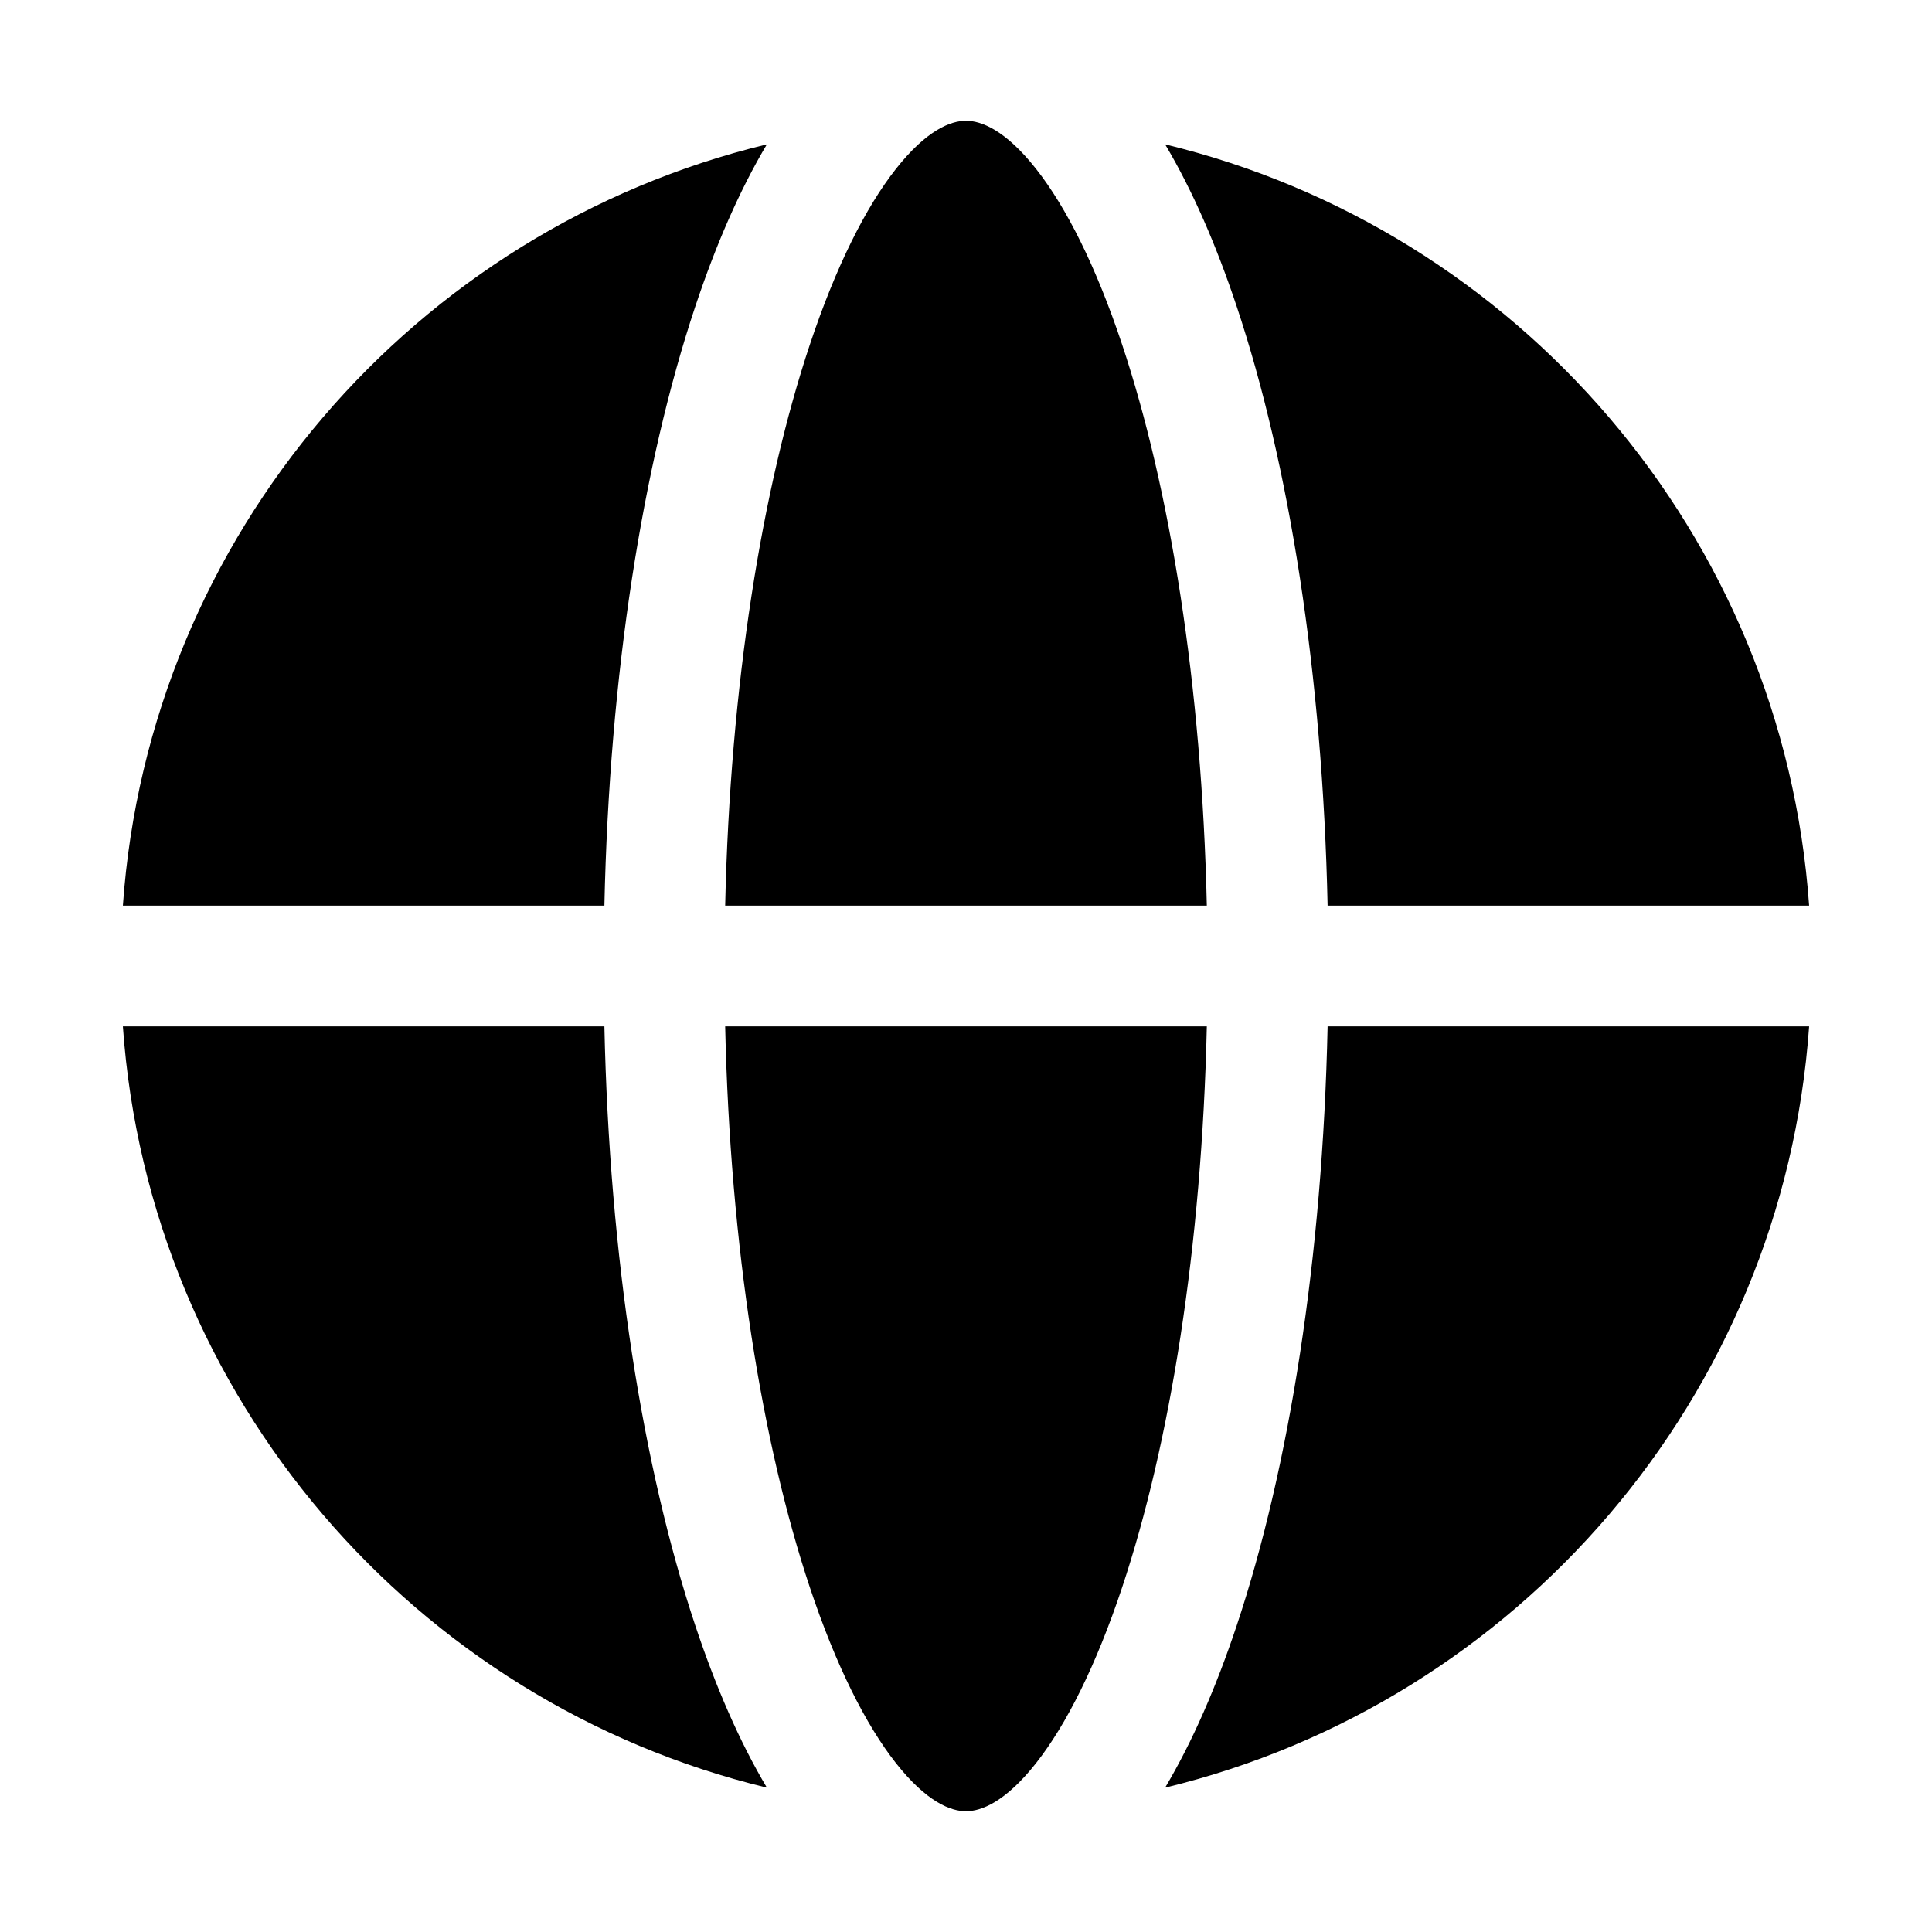
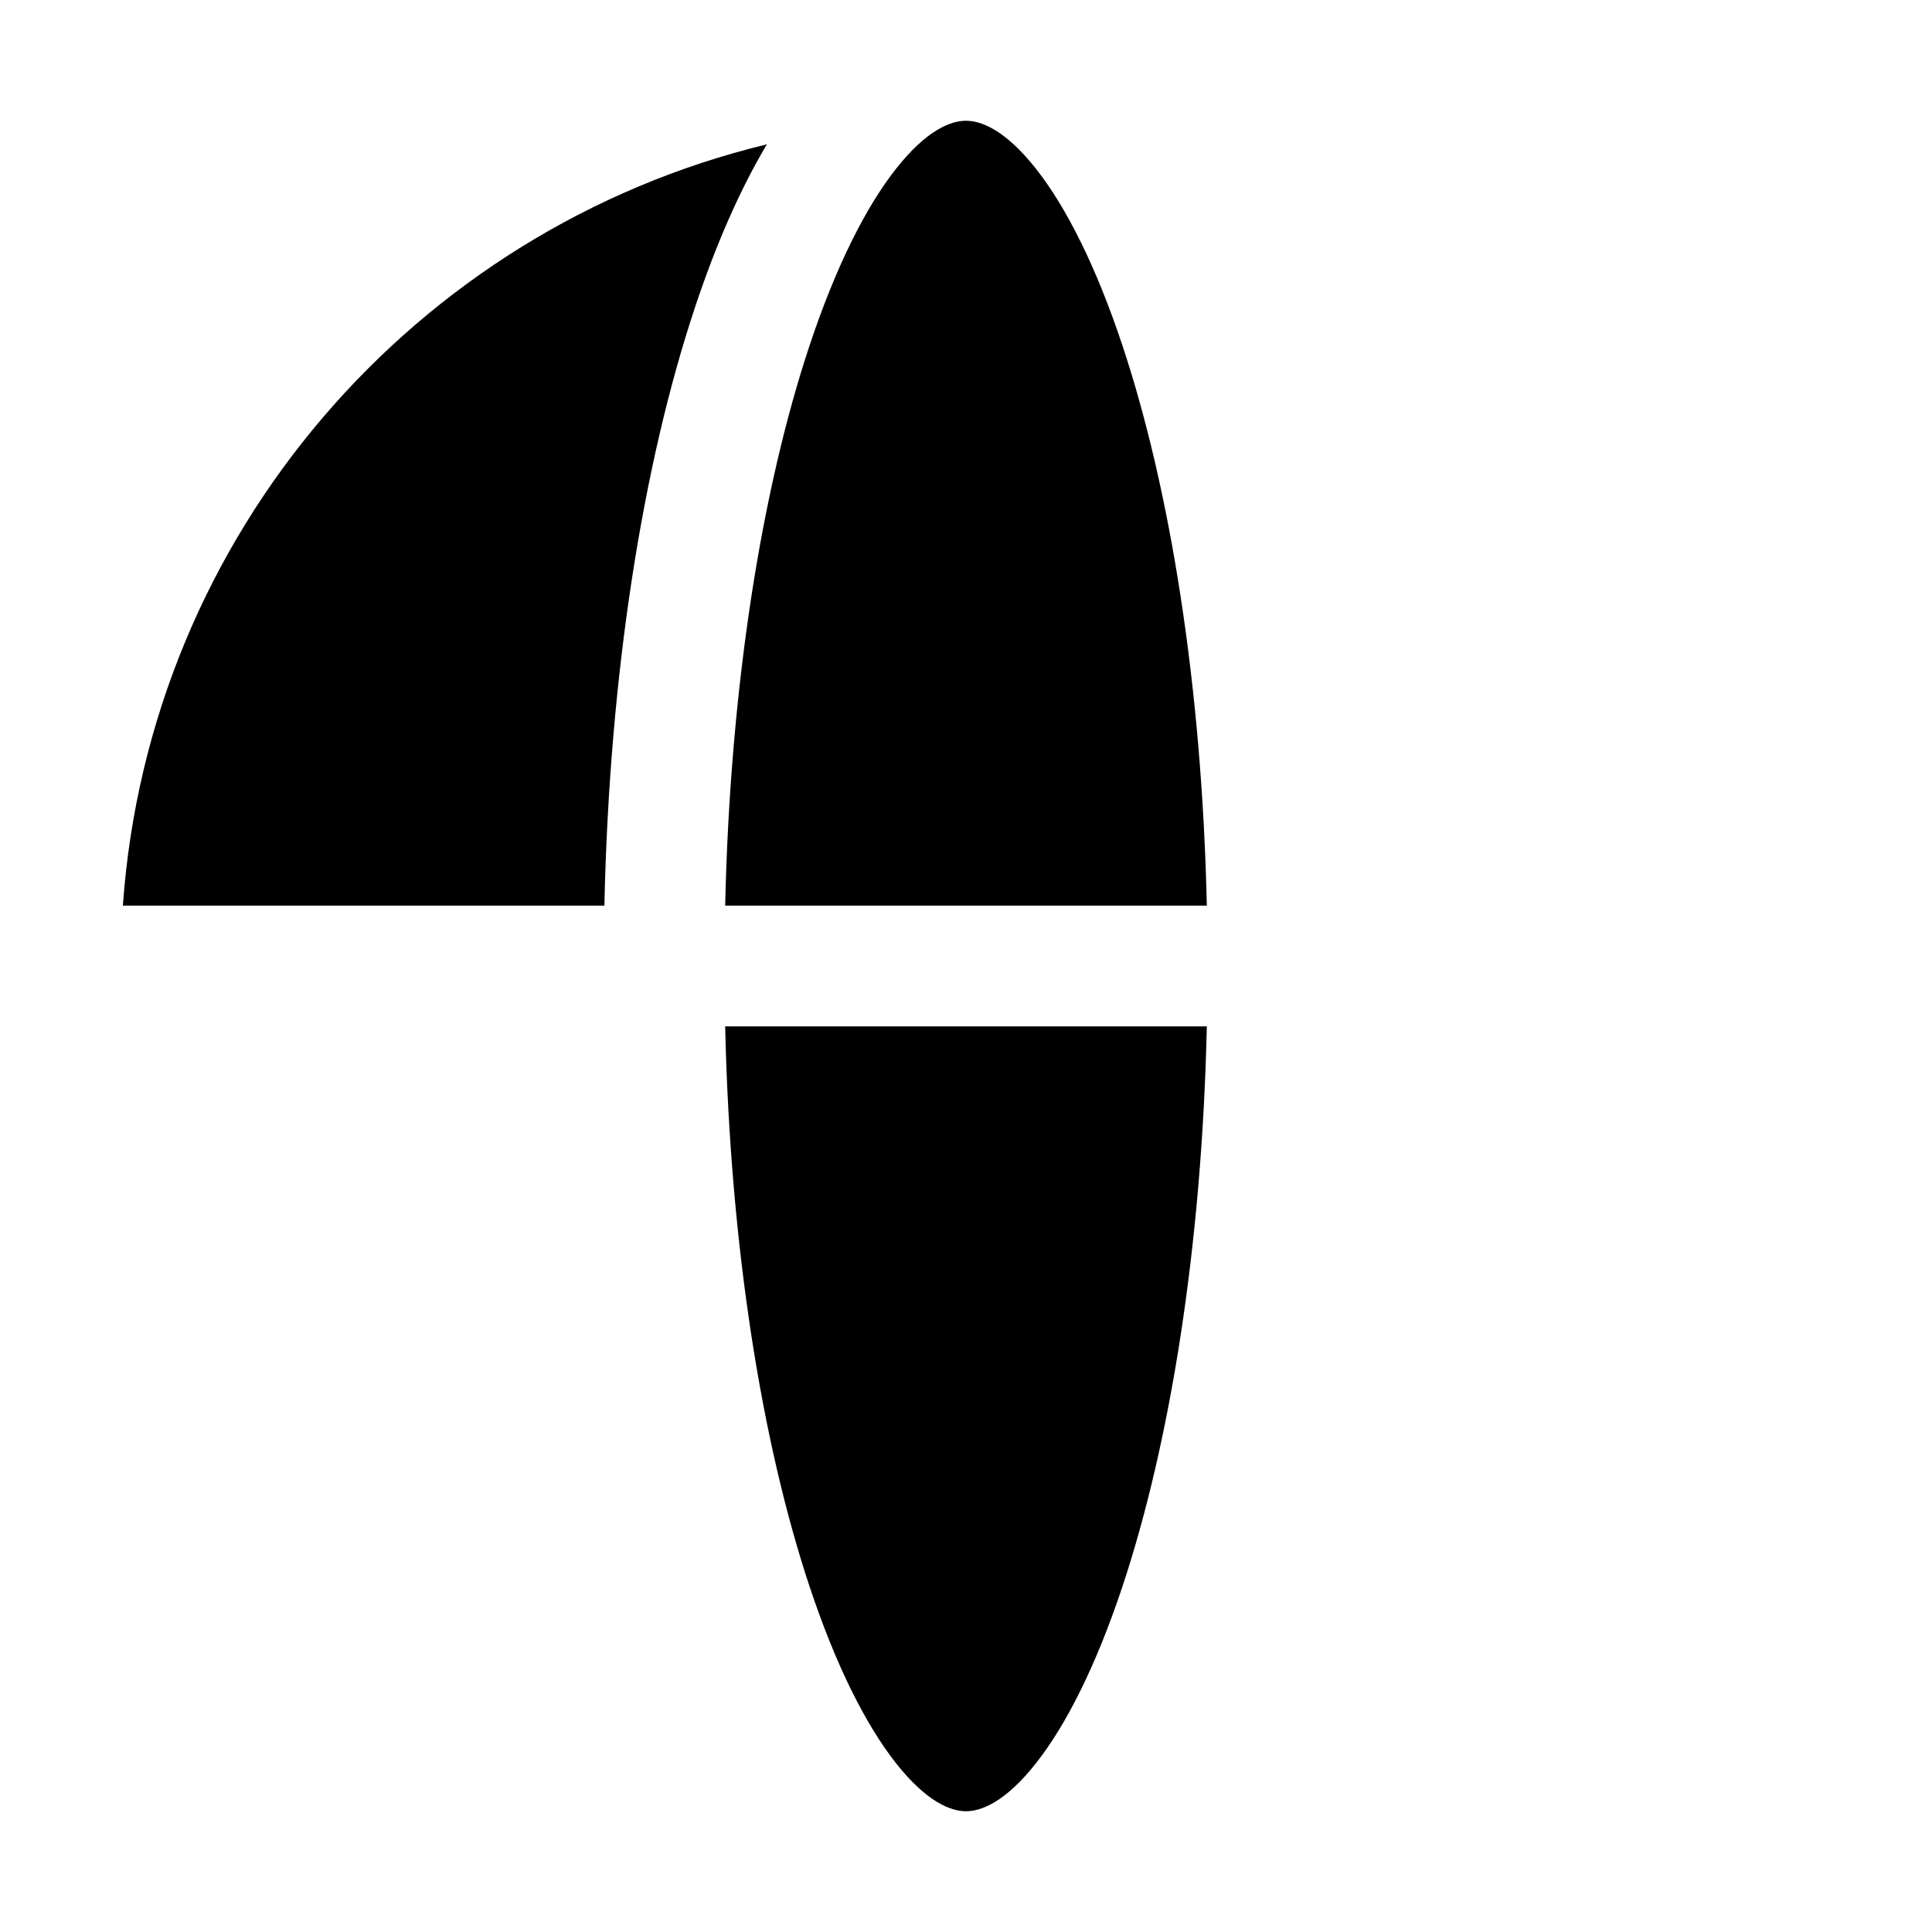
<svg xmlns="http://www.w3.org/2000/svg" width="600" height="600" viewBox="0 0 600 600" fill="none">
  <path d="M38.159 281.25H187.7C189.241 209.48 199.575 144.234 215.921 95.197C222.255 76.193 229.667 59.092 238.162 44.825C128.896 71.21 46.296 165.951 38.159 281.25Z" fill="black" />
-   <path d="M38.159 318.75C46.296 434.05 128.896 528.79 238.162 555.175C229.667 540.908 222.255 523.808 215.921 504.803C199.575 455.765 189.241 390.52 187.7 318.75H38.159Z" fill="black" />
-   <path d="M361.837 555.175C471.102 528.79 553.702 434.05 561.84 318.75H412.3C410.757 390.52 400.425 455.765 384.08 504.803C377.745 523.808 370.332 540.908 361.837 555.175Z" fill="black" />
-   <path d="M561.84 281.25C553.702 165.951 471.102 71.21 361.837 44.825C370.332 59.092 377.745 76.193 384.08 95.197C400.425 144.234 410.757 209.48 412.3 281.25H561.84Z" fill="black" />
  <path d="M300 37.5C295.262 37.5 287.767 40.363 278.235 52.458C268.87 64.341 259.615 82.699 251.497 107.055C236.662 151.557 226.749 212.634 225.209 281.25H374.79C373.25 212.634 363.337 151.557 348.502 107.055C340.385 82.699 331.13 64.341 321.765 52.458C312.232 40.363 304.737 37.5 300 37.5Z" fill="black" />
  <path d="M348.502 492.945C363.337 448.443 373.25 387.367 374.79 318.75H225.209C226.749 387.367 236.662 448.443 251.497 492.945C259.615 517.3 268.87 535.657 278.235 547.542C287.767 559.637 295.262 562.5 300 562.5C304.737 562.5 312.232 559.637 321.765 547.542C331.13 535.657 340.385 517.3 348.502 492.945Z" fill="black" />
</svg>